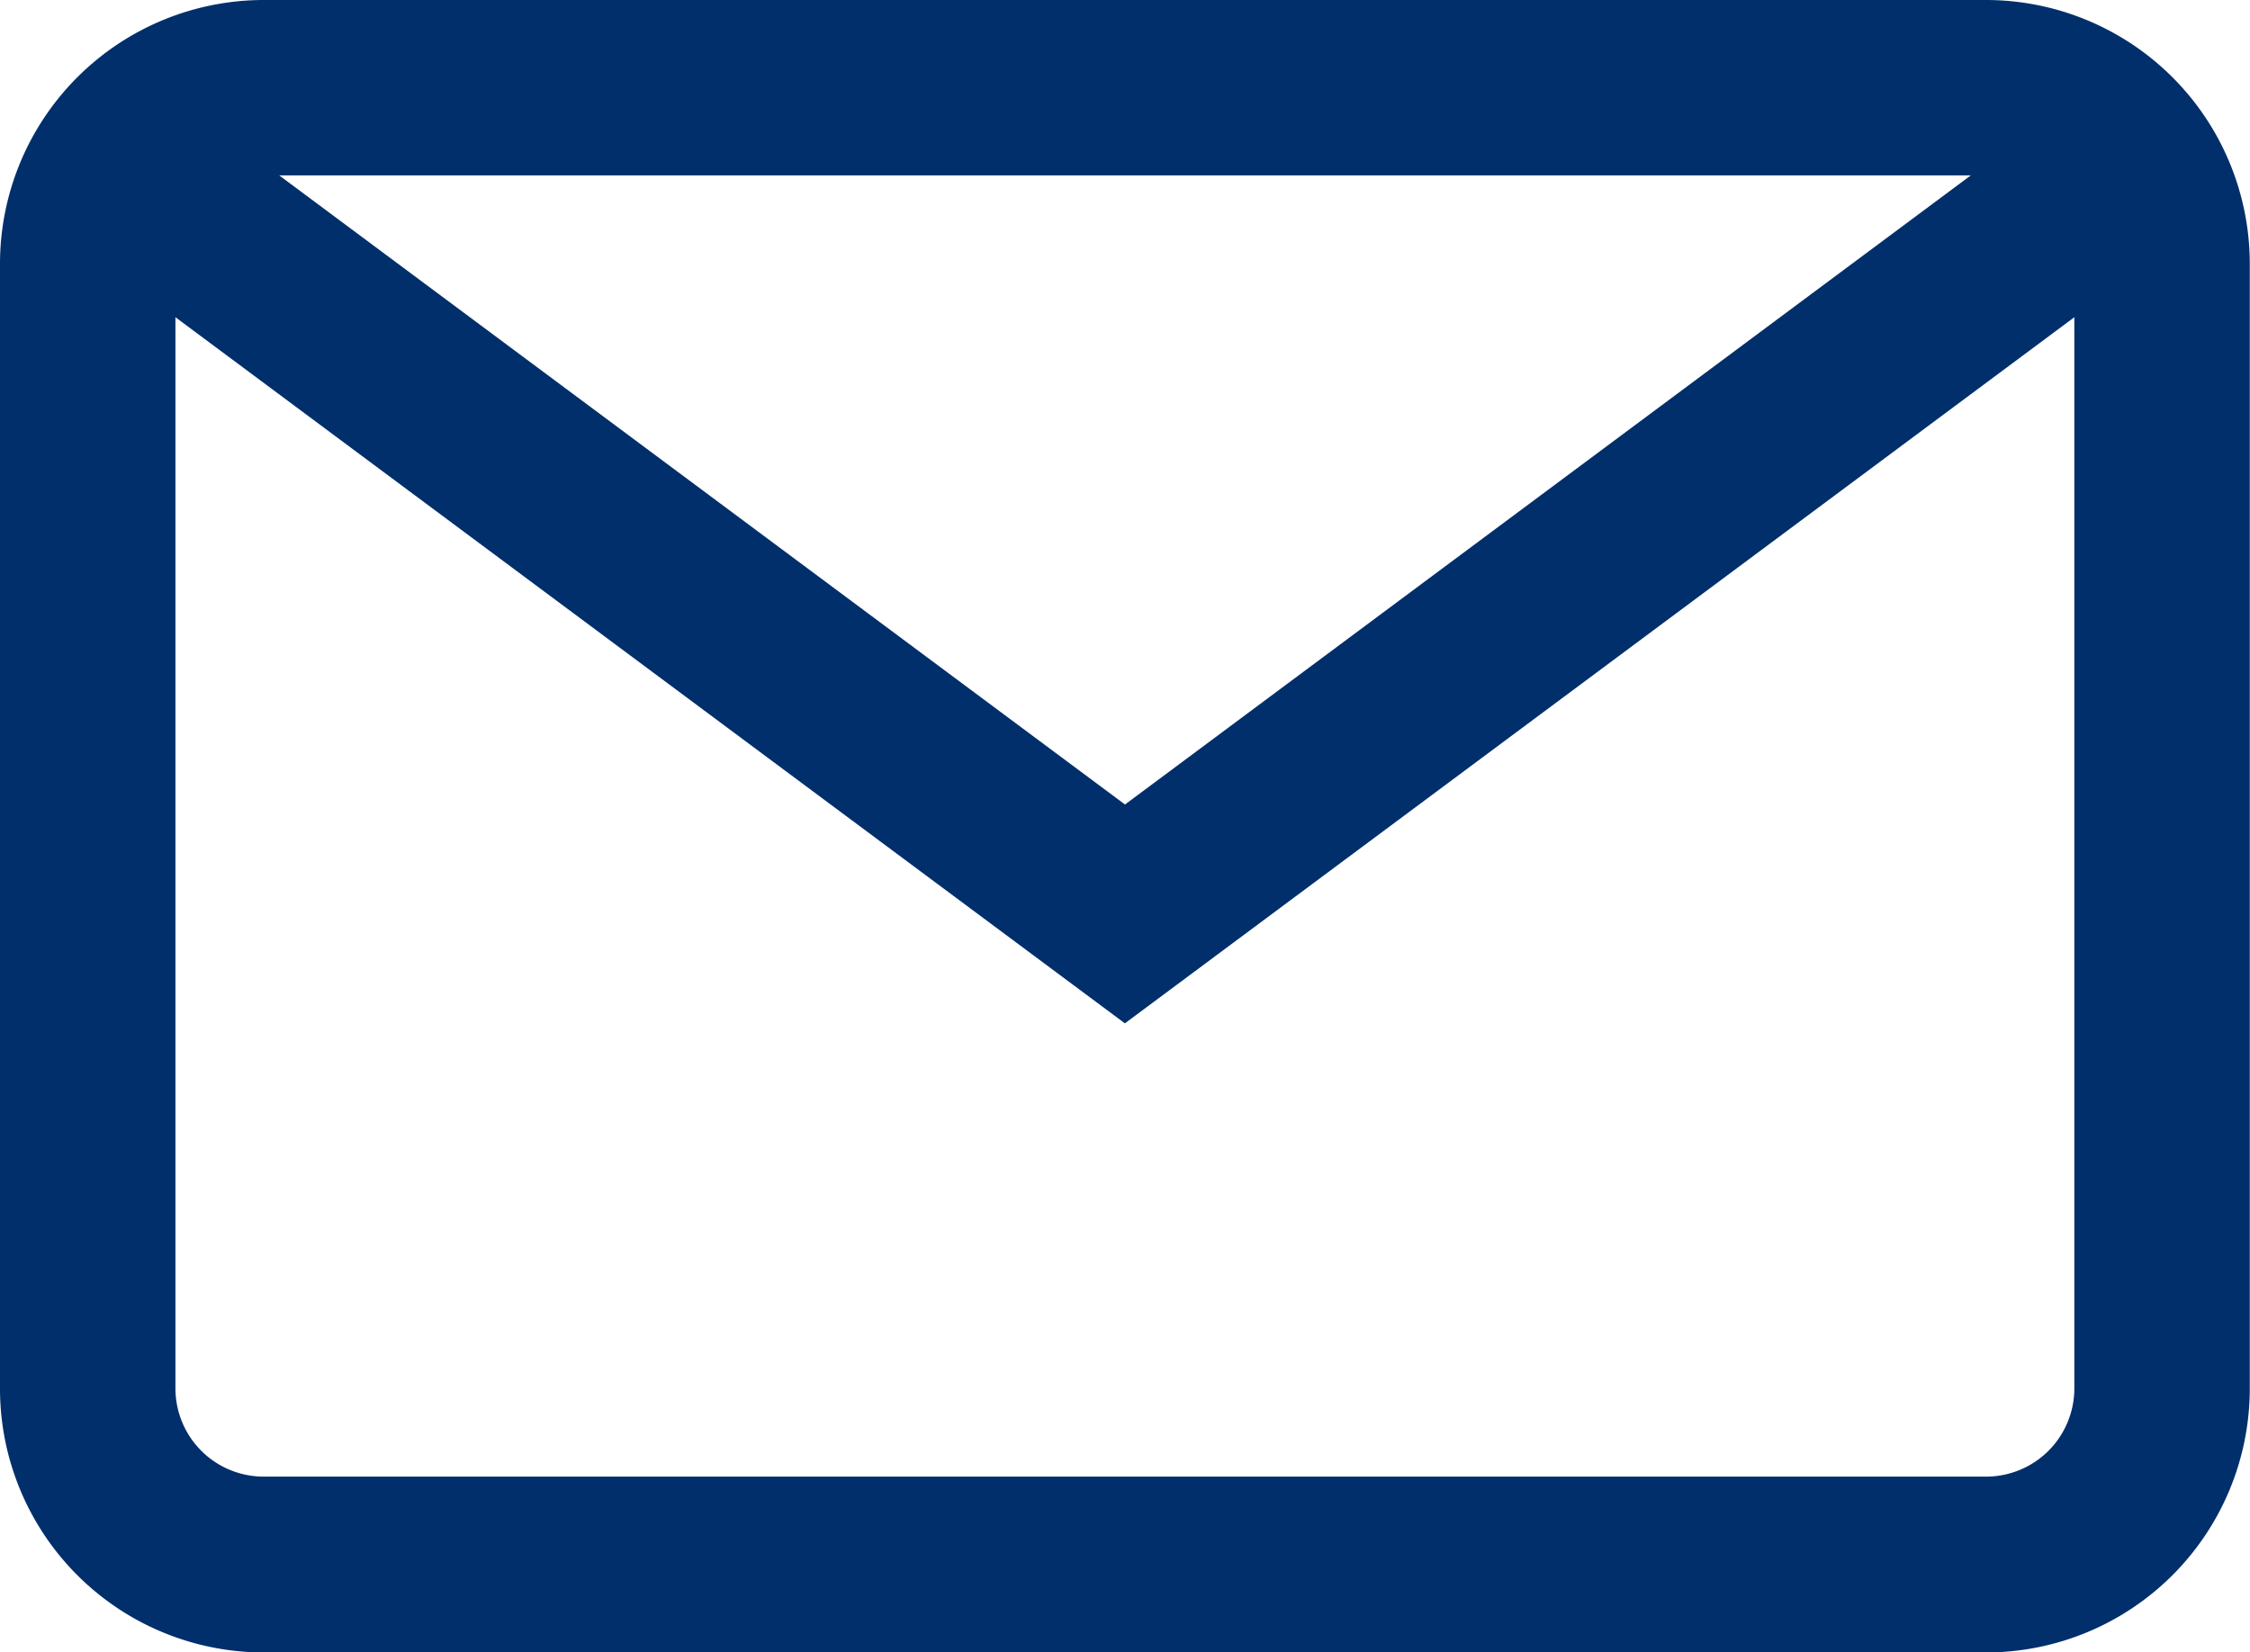
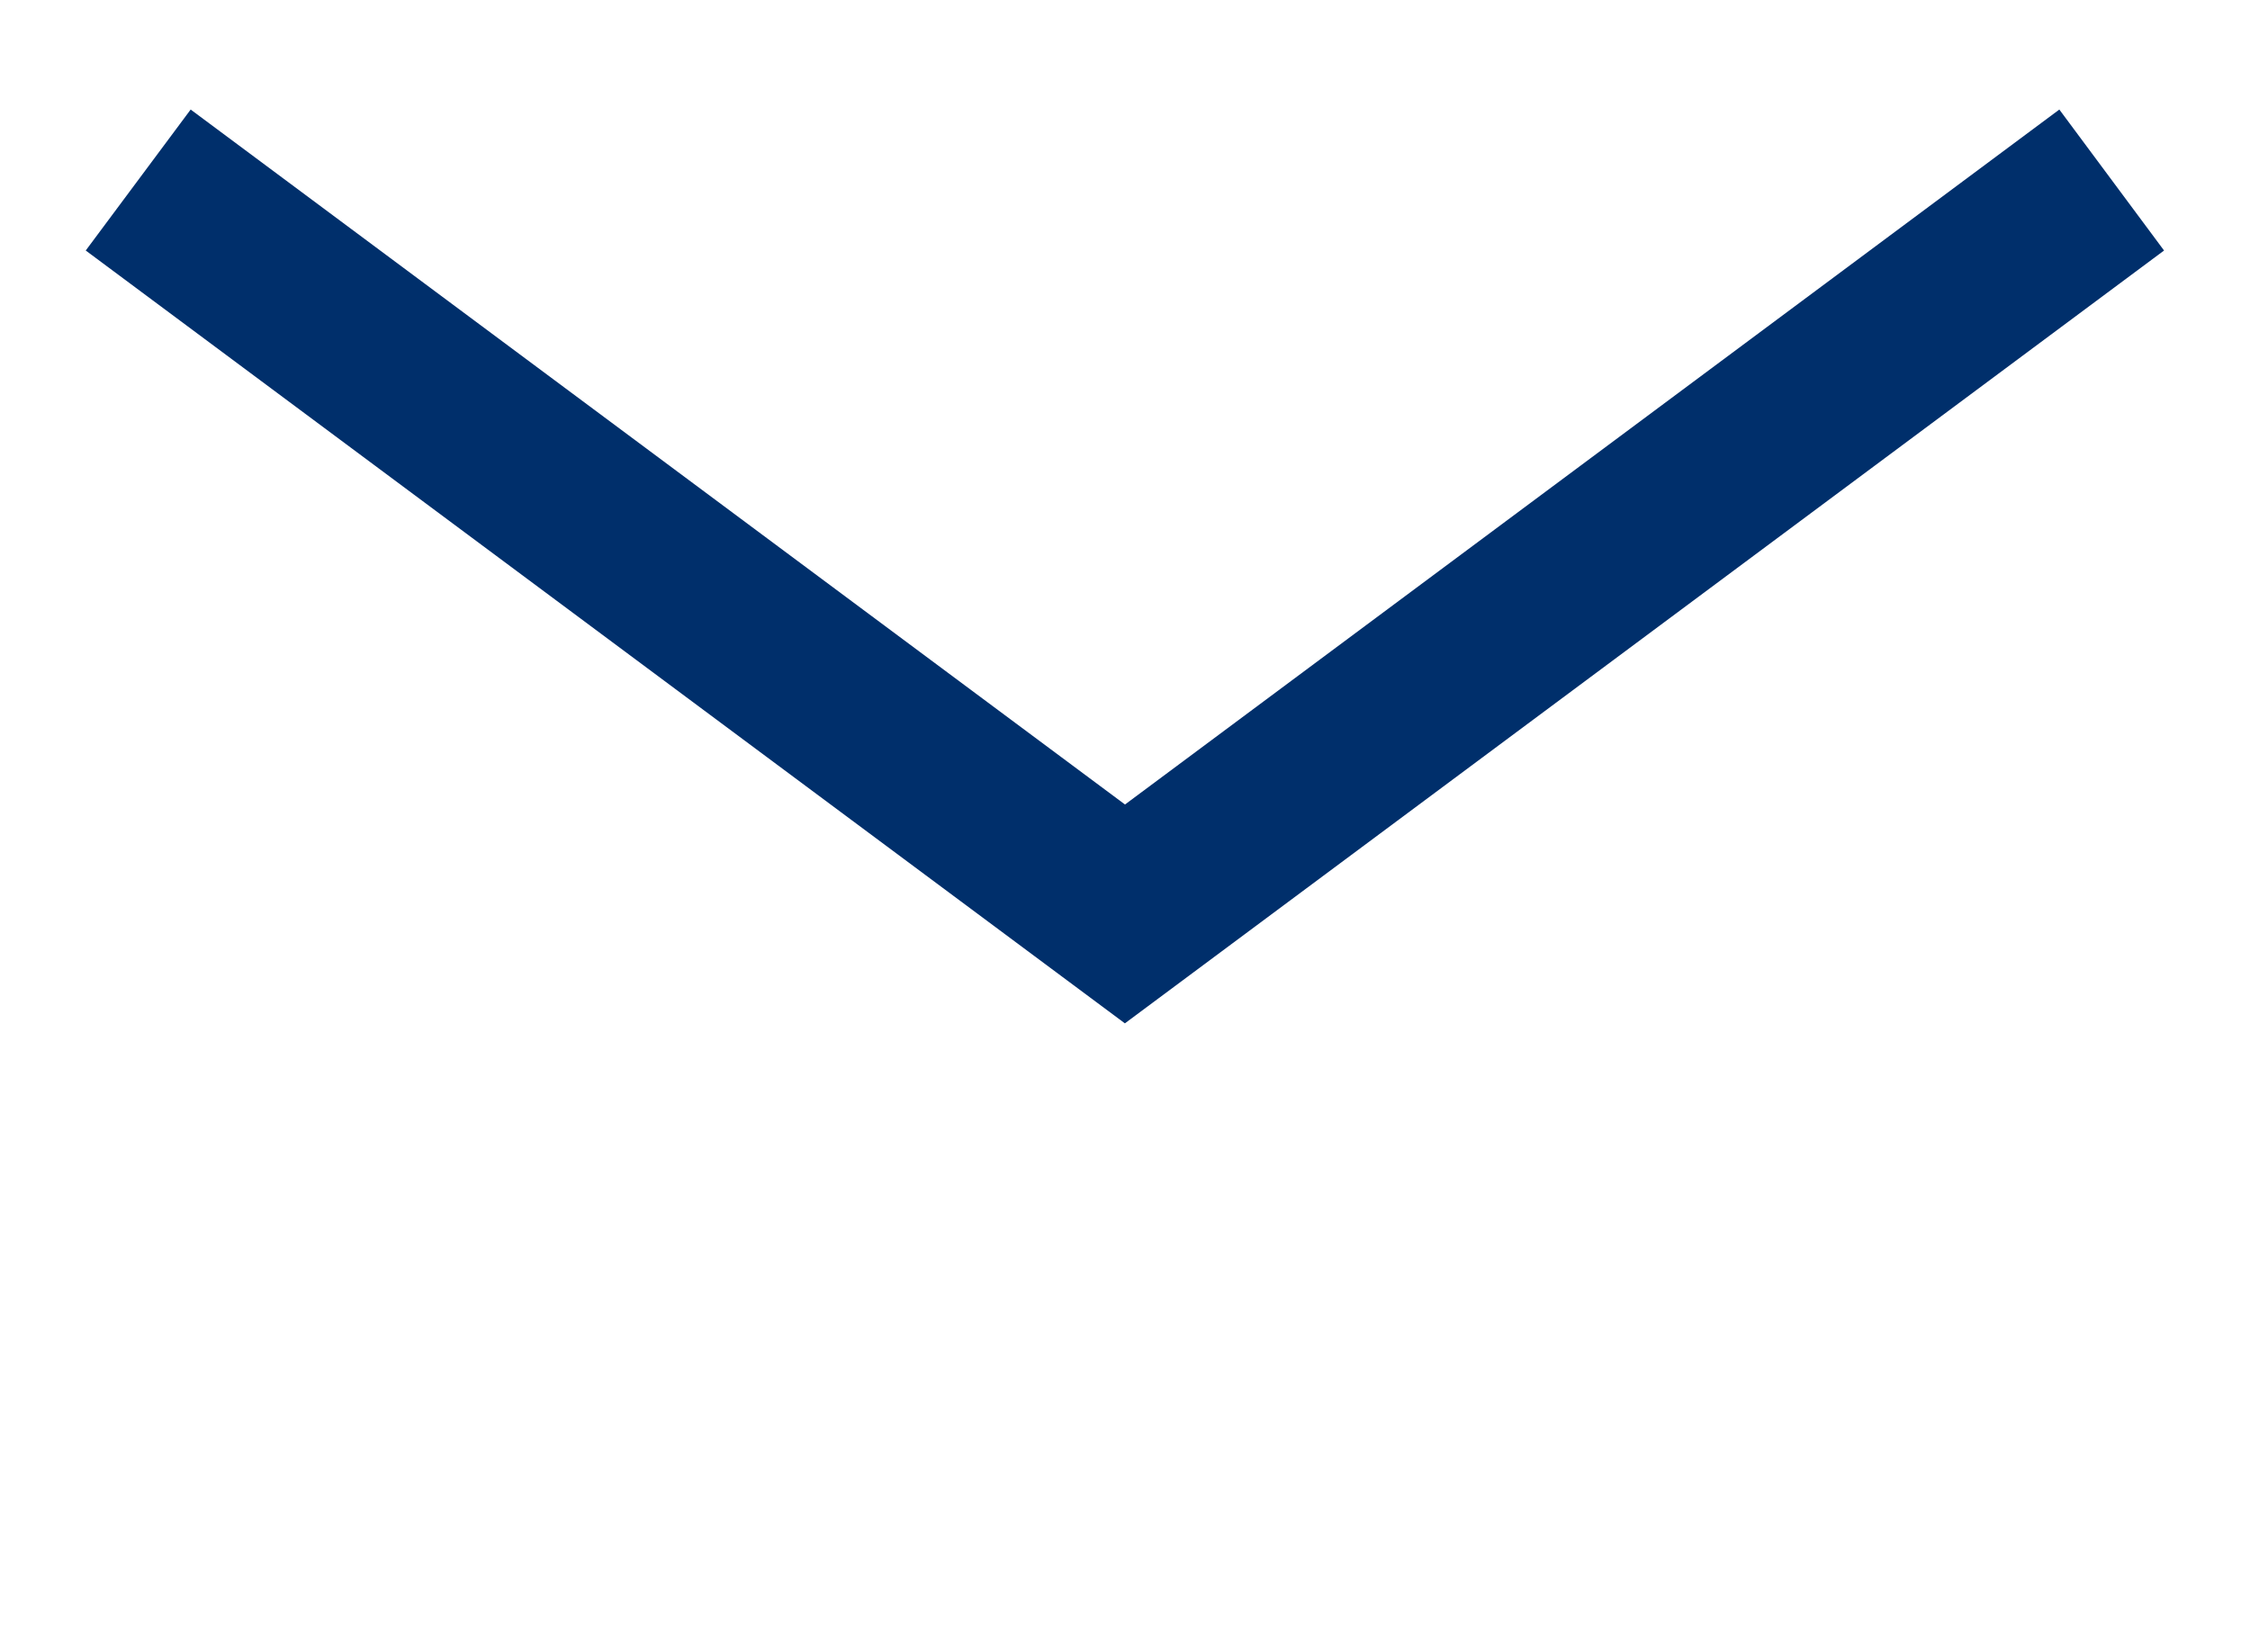
<svg xmlns="http://www.w3.org/2000/svg" id="email_2_" data-name="email (2)" width="20.392" height="14.976" viewBox="0 0 20.392 14.976">
  <g id="Gruppe_2493" data-name="Gruppe 2493" transform="translate(0 0)">
    <g id="Gruppe_2492" data-name="Gruppe 2492" transform="translate(0 0)">
-       <path id="Pfad_2417" data-name="Pfad 2417" d="M18,68H2.39A2.392,2.392,0,0,0,0,70.39v10.2a2.392,2.392,0,0,0,2.39,2.39H18a2.392,2.392,0,0,0,2.39-2.39V70.39A2.392,2.392,0,0,0,18,68Zm.8,12.586a.8.8,0,0,1-.8.8H2.39a.8.8,0,0,1-.8-.8V70.39a.8.8,0,0,1,.8-.8H18a.8.8,0,0,1,.8.8Z" transform="translate(0 -68)" fill="#002f6b" />
-     </g>
+       </g>
  </g>
  <g id="Gruppe_2495" data-name="Gruppe 2495" transform="translate(0.778 0.993)">
    <g id="Gruppe_2494" data-name="Gruppe 2494" transform="translate(0 0)">
      <path id="Pfad_2418" data-name="Pfad 2418" d="M37.408,92.937l-8.468,6.3-8.468-6.3-.951,1.278,9.418,7.006,9.418-7.006Z" transform="translate(-19.522 -92.937)" fill="#002f6b" />
    </g>
  </g>
</svg>